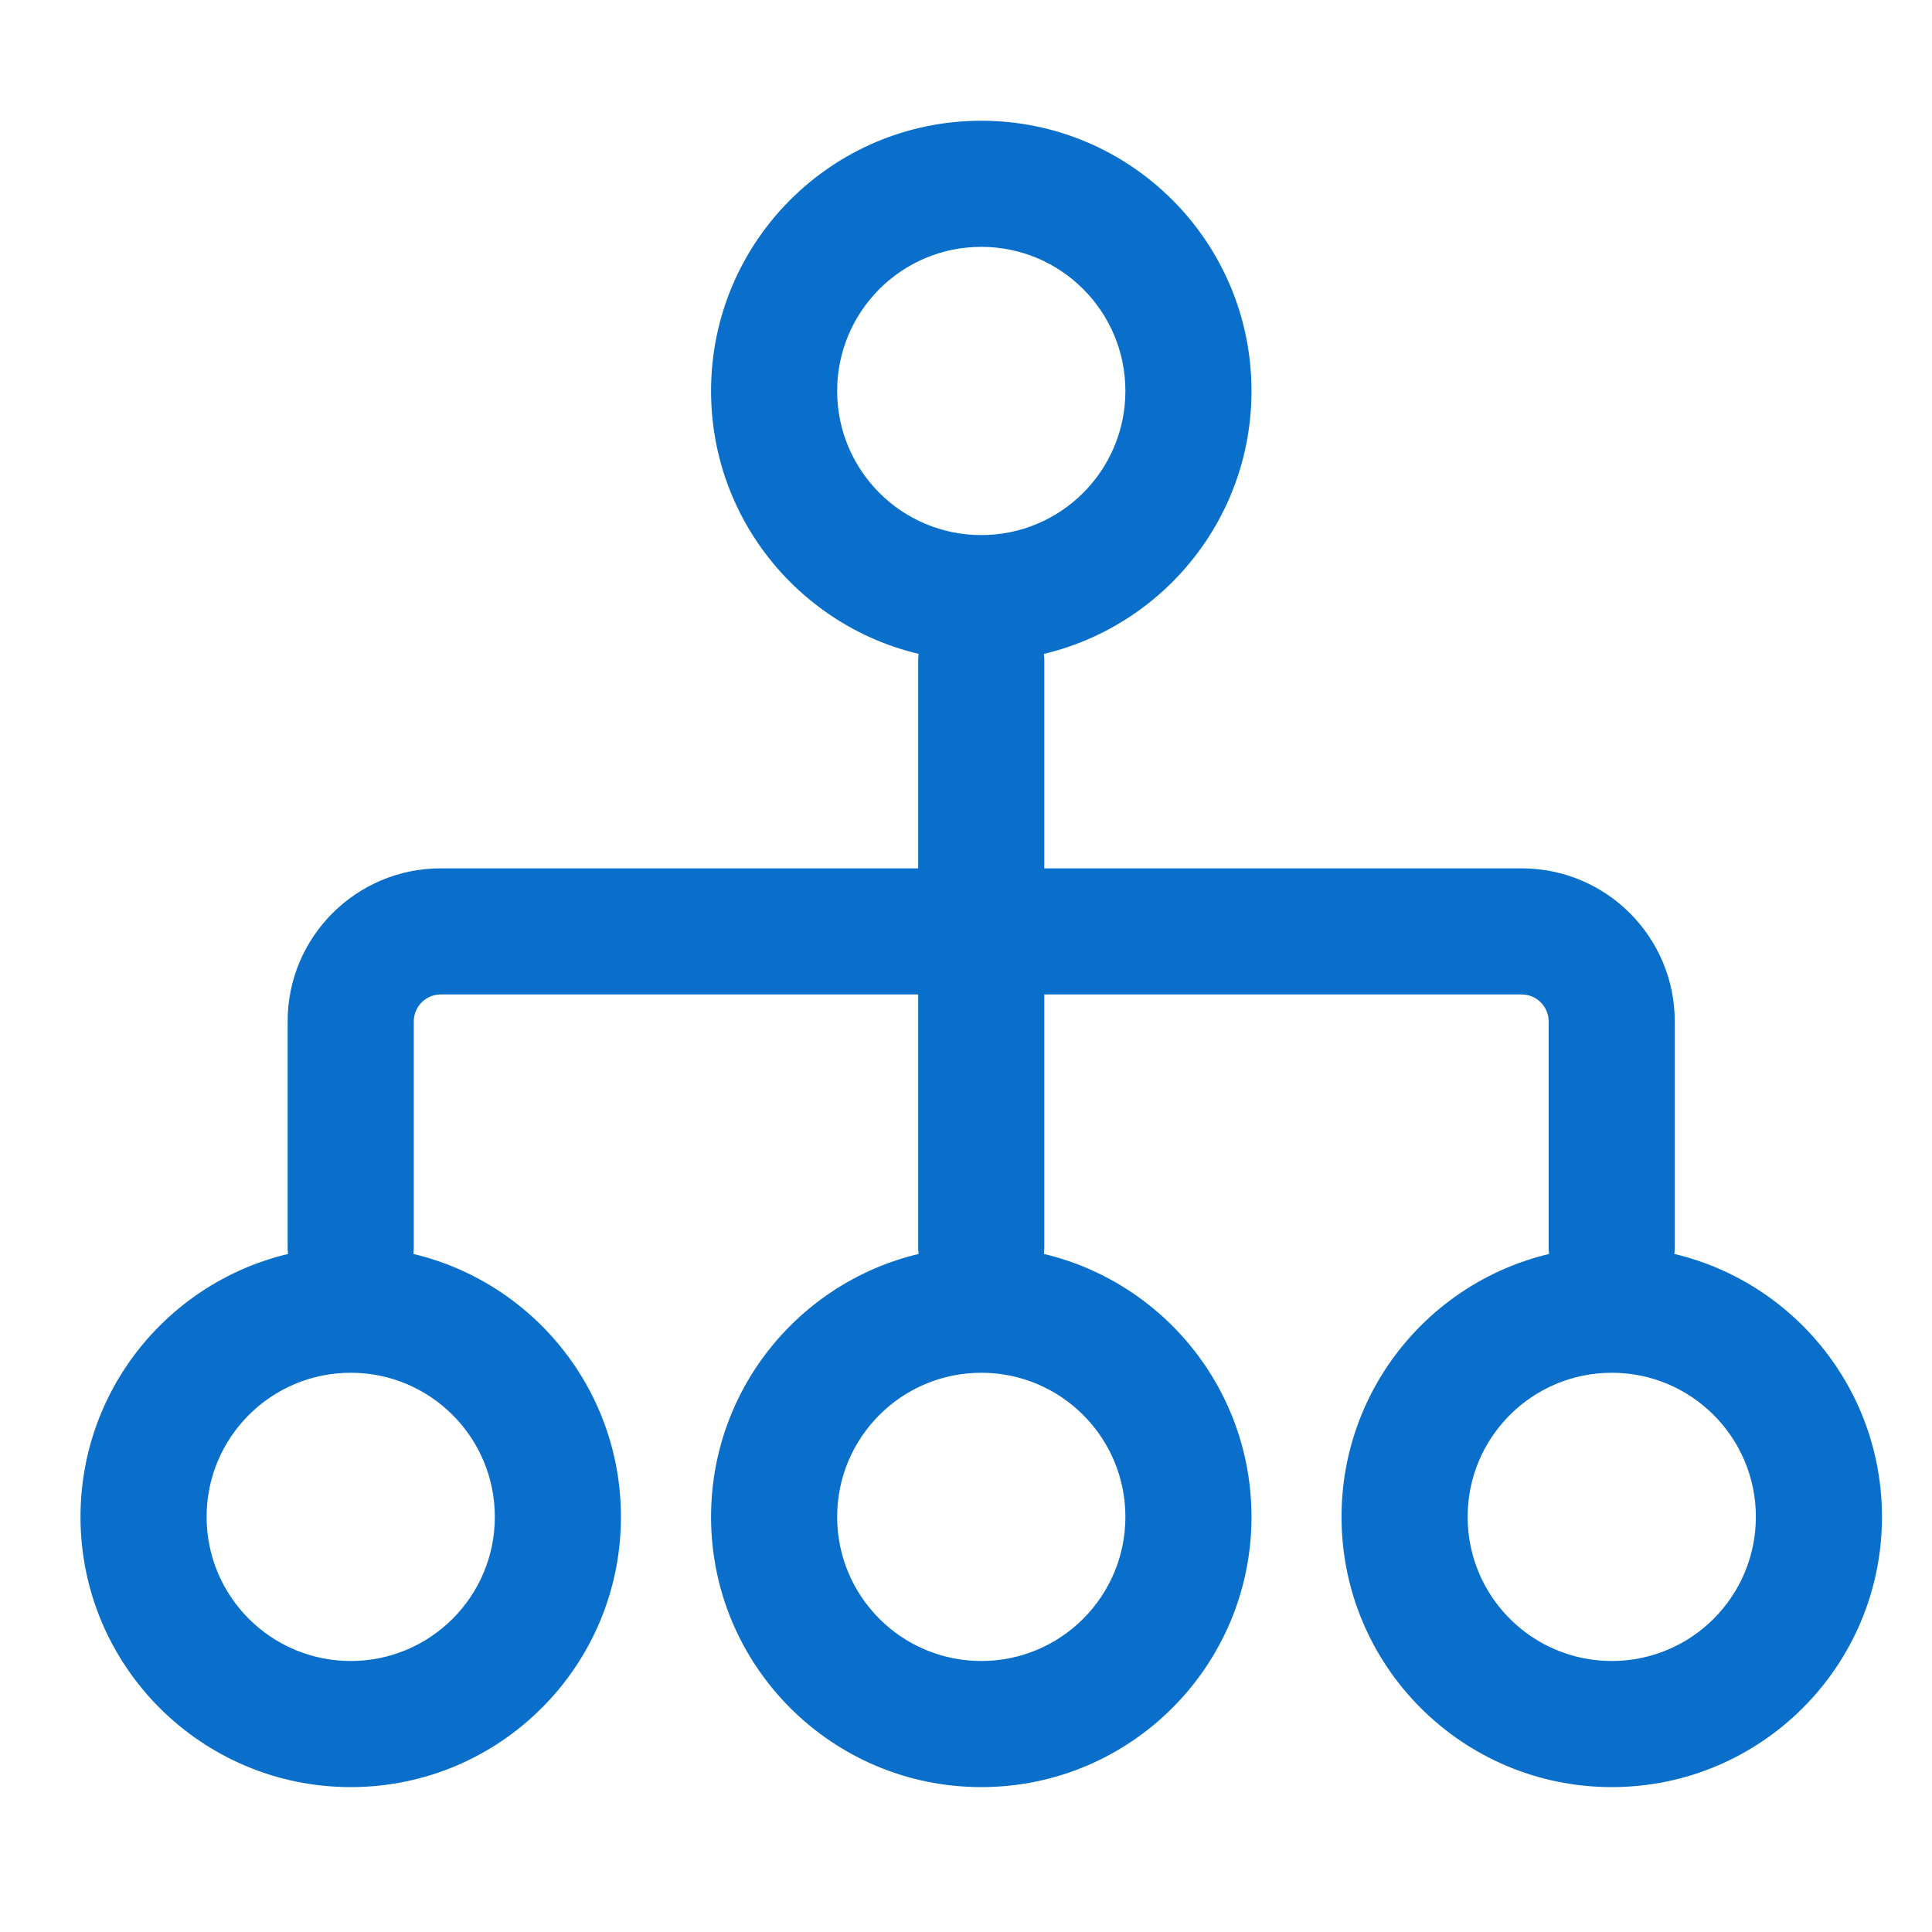
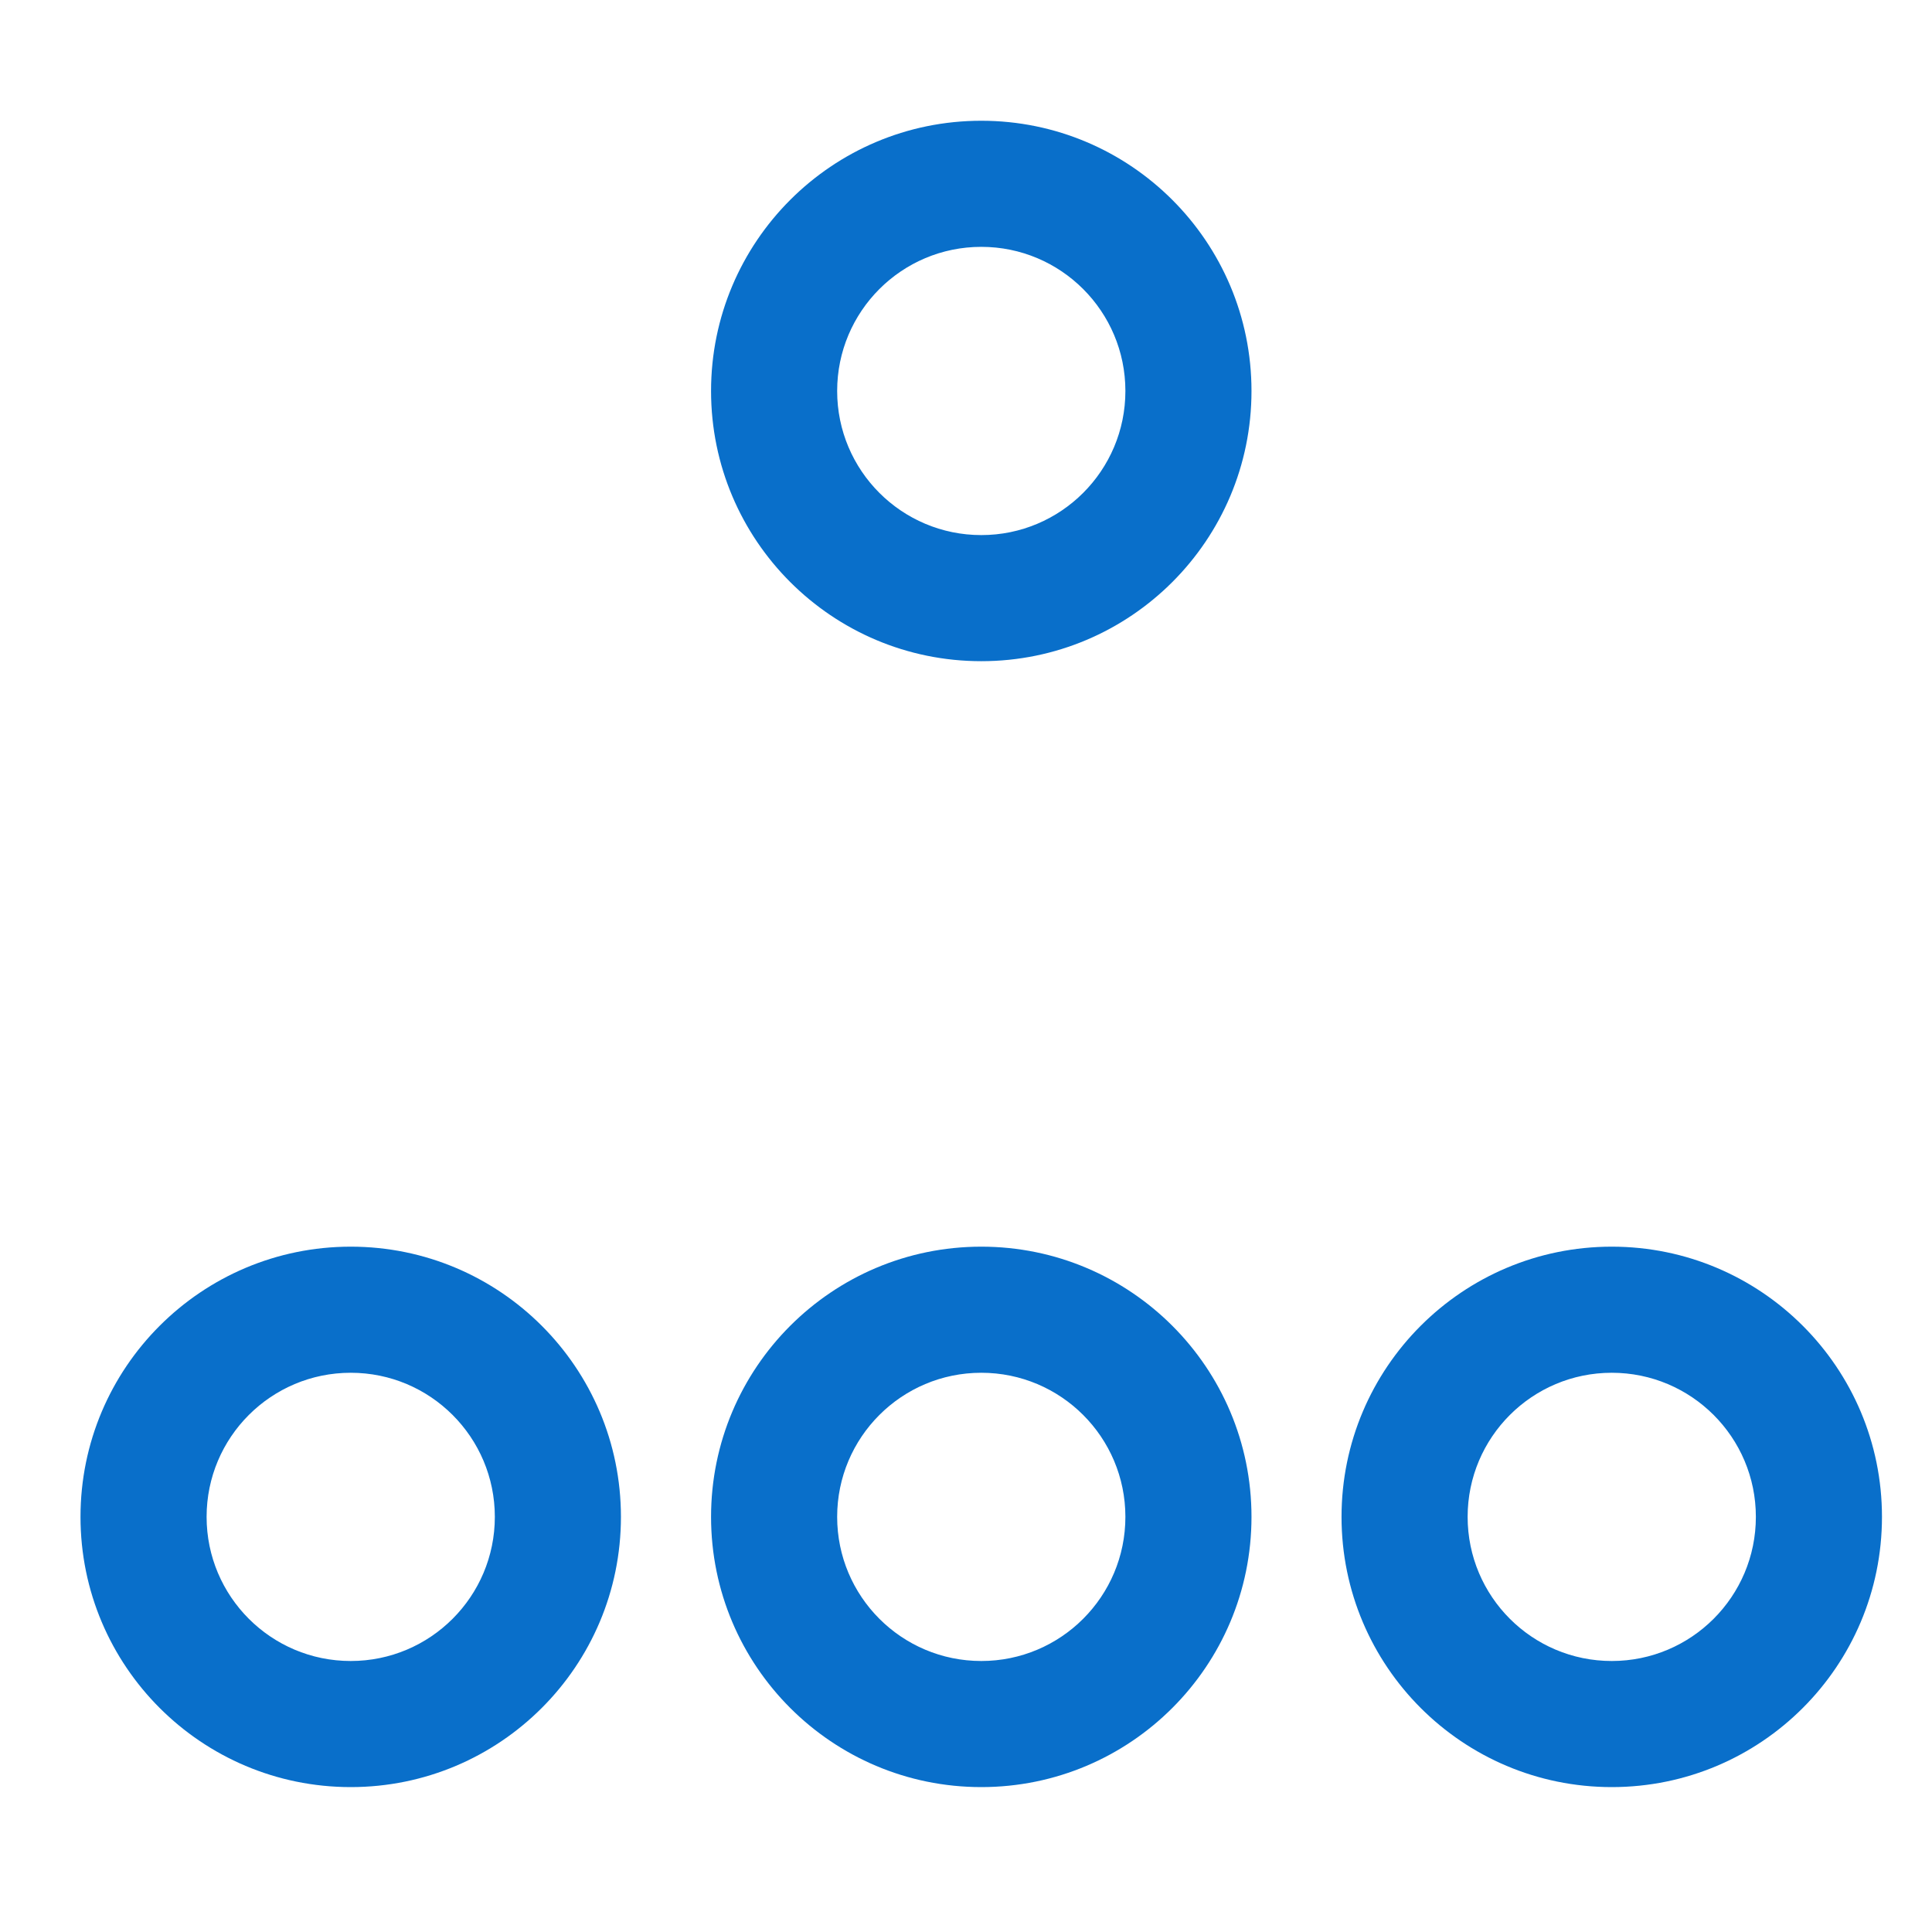
<svg xmlns="http://www.w3.org/2000/svg" viewBox="0 0 48 48" fill="none">
  <g id="Design with Governance">
    <g id="Group 96">
      <path id="Rectangle 19 (Stroke)" fill-rule="evenodd" clip-rule="evenodd" d="M20.799 9.714C20.799 11.691 22.402 13.294 24.38 13.294C26.357 13.294 27.96 11.691 27.96 9.714C27.96 7.736 26.357 6.133 24.38 6.133C22.402 6.133 20.799 7.736 20.799 9.714ZM24.38 3C20.672 3 17.666 6.006 17.666 9.714C17.666 13.421 20.672 16.427 24.38 16.427C28.087 16.427 31.093 13.421 31.093 9.714C31.093 6.006 28.087 3 24.38 3Z" fill="#096FCA" />
      <path id="Rectangle 20 (Stroke)" fill-rule="evenodd" clip-rule="evenodd" d="M20.799 37.686C20.799 39.664 22.402 41.267 24.38 41.267C26.357 41.267 27.96 39.664 27.96 37.686C27.96 35.709 26.357 34.106 24.38 34.106C22.402 34.106 20.799 35.709 20.799 37.686ZM24.38 30.973C20.672 30.973 17.666 33.979 17.666 37.686C17.666 41.394 20.672 44.4 24.38 44.4C28.087 44.4 31.093 41.394 31.093 37.686C31.093 33.979 28.087 30.973 24.38 30.973Z" fill="#096FCA" />
      <path id="Rectangle 21 (Stroke)" fill-rule="evenodd" clip-rule="evenodd" d="M5.133 37.686C5.133 39.664 6.736 41.267 8.714 41.267C10.691 41.267 12.294 39.664 12.294 37.686C12.294 35.709 10.691 34.106 8.714 34.106C6.736 34.106 5.133 35.709 5.133 37.686ZM8.714 30.973C5.006 30.973 2 33.979 2 37.686C2 41.394 5.006 44.4 8.714 44.4C12.421 44.4 15.427 41.394 15.427 37.686C15.427 33.979 12.421 30.973 8.714 30.973Z" fill="#096FCA" />
      <path id="Rectangle 22 (Stroke)" fill-rule="evenodd" clip-rule="evenodd" d="M36.463 37.686C36.463 39.664 38.066 41.267 40.044 41.267C42.021 41.267 43.624 39.664 43.624 37.686C43.624 35.709 42.021 34.106 40.044 34.106C38.066 34.106 36.463 35.709 36.463 37.686ZM40.044 30.973C36.336 30.973 33.33 33.979 33.33 37.686C33.33 41.394 36.336 44.4 40.044 44.4C43.751 44.4 46.757 41.394 46.757 37.686C46.757 33.979 43.751 30.973 40.044 30.973Z" fill="#096FCA" />
-       <path id="Vector 1 (Stroke)" fill-rule="evenodd" clip-rule="evenodd" d="M24.379 14.861C25.244 14.861 25.945 15.562 25.945 16.427V30.973C25.945 31.838 25.244 32.54 24.379 32.54C23.514 32.54 22.812 31.838 22.812 30.973V16.427C22.812 15.562 23.514 14.861 24.379 14.861Z" fill="#096FCA" />
-       <path id="Vector 2 (Stroke)" fill-rule="evenodd" clip-rule="evenodd" d="M10.951 24.707C10.58 24.707 10.28 25.008 10.28 25.378V30.973C10.28 31.838 9.578 32.54 8.713 32.54C7.848 32.54 7.146 31.838 7.146 30.973V25.378C7.146 23.277 8.85 21.574 10.951 21.574H37.805C39.906 21.574 41.609 23.277 41.609 25.378V30.973C41.609 31.838 40.908 32.54 40.043 32.54C39.178 32.54 38.476 31.838 38.476 30.973V25.378C38.476 25.008 38.176 24.707 37.805 24.707H10.951Z" fill="#096FCA" />
    </g>
  </g>
</svg>